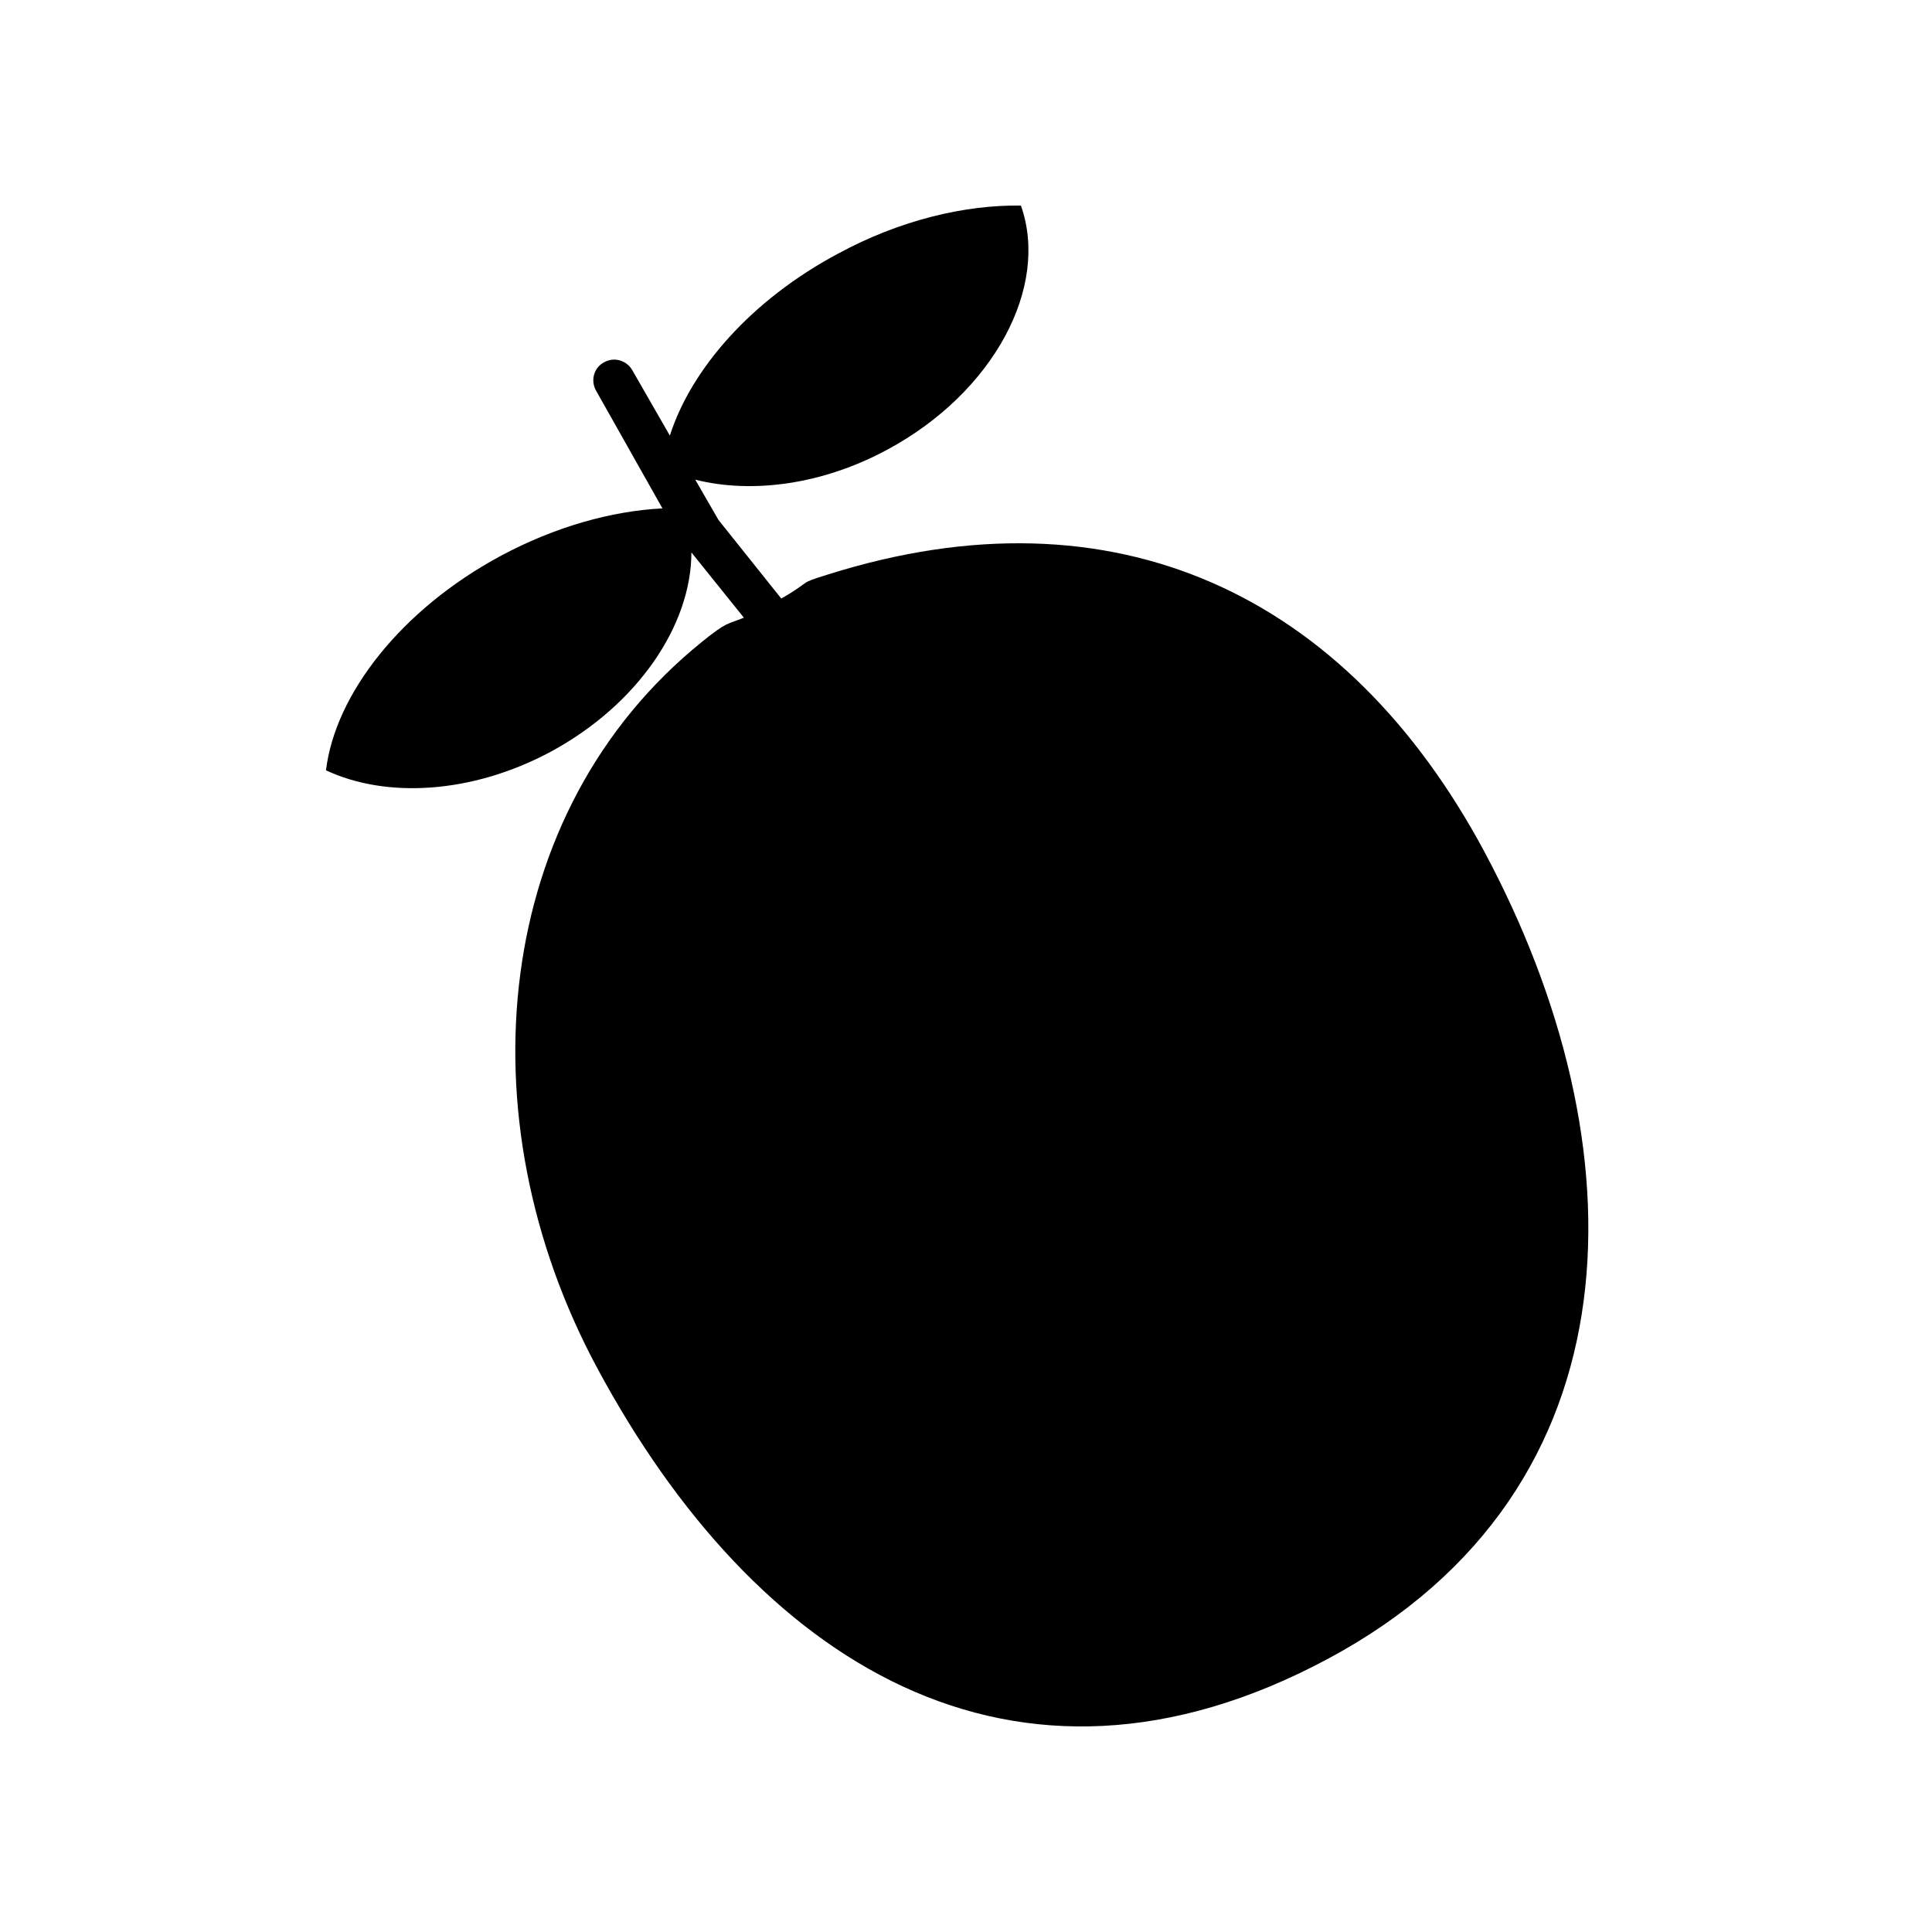
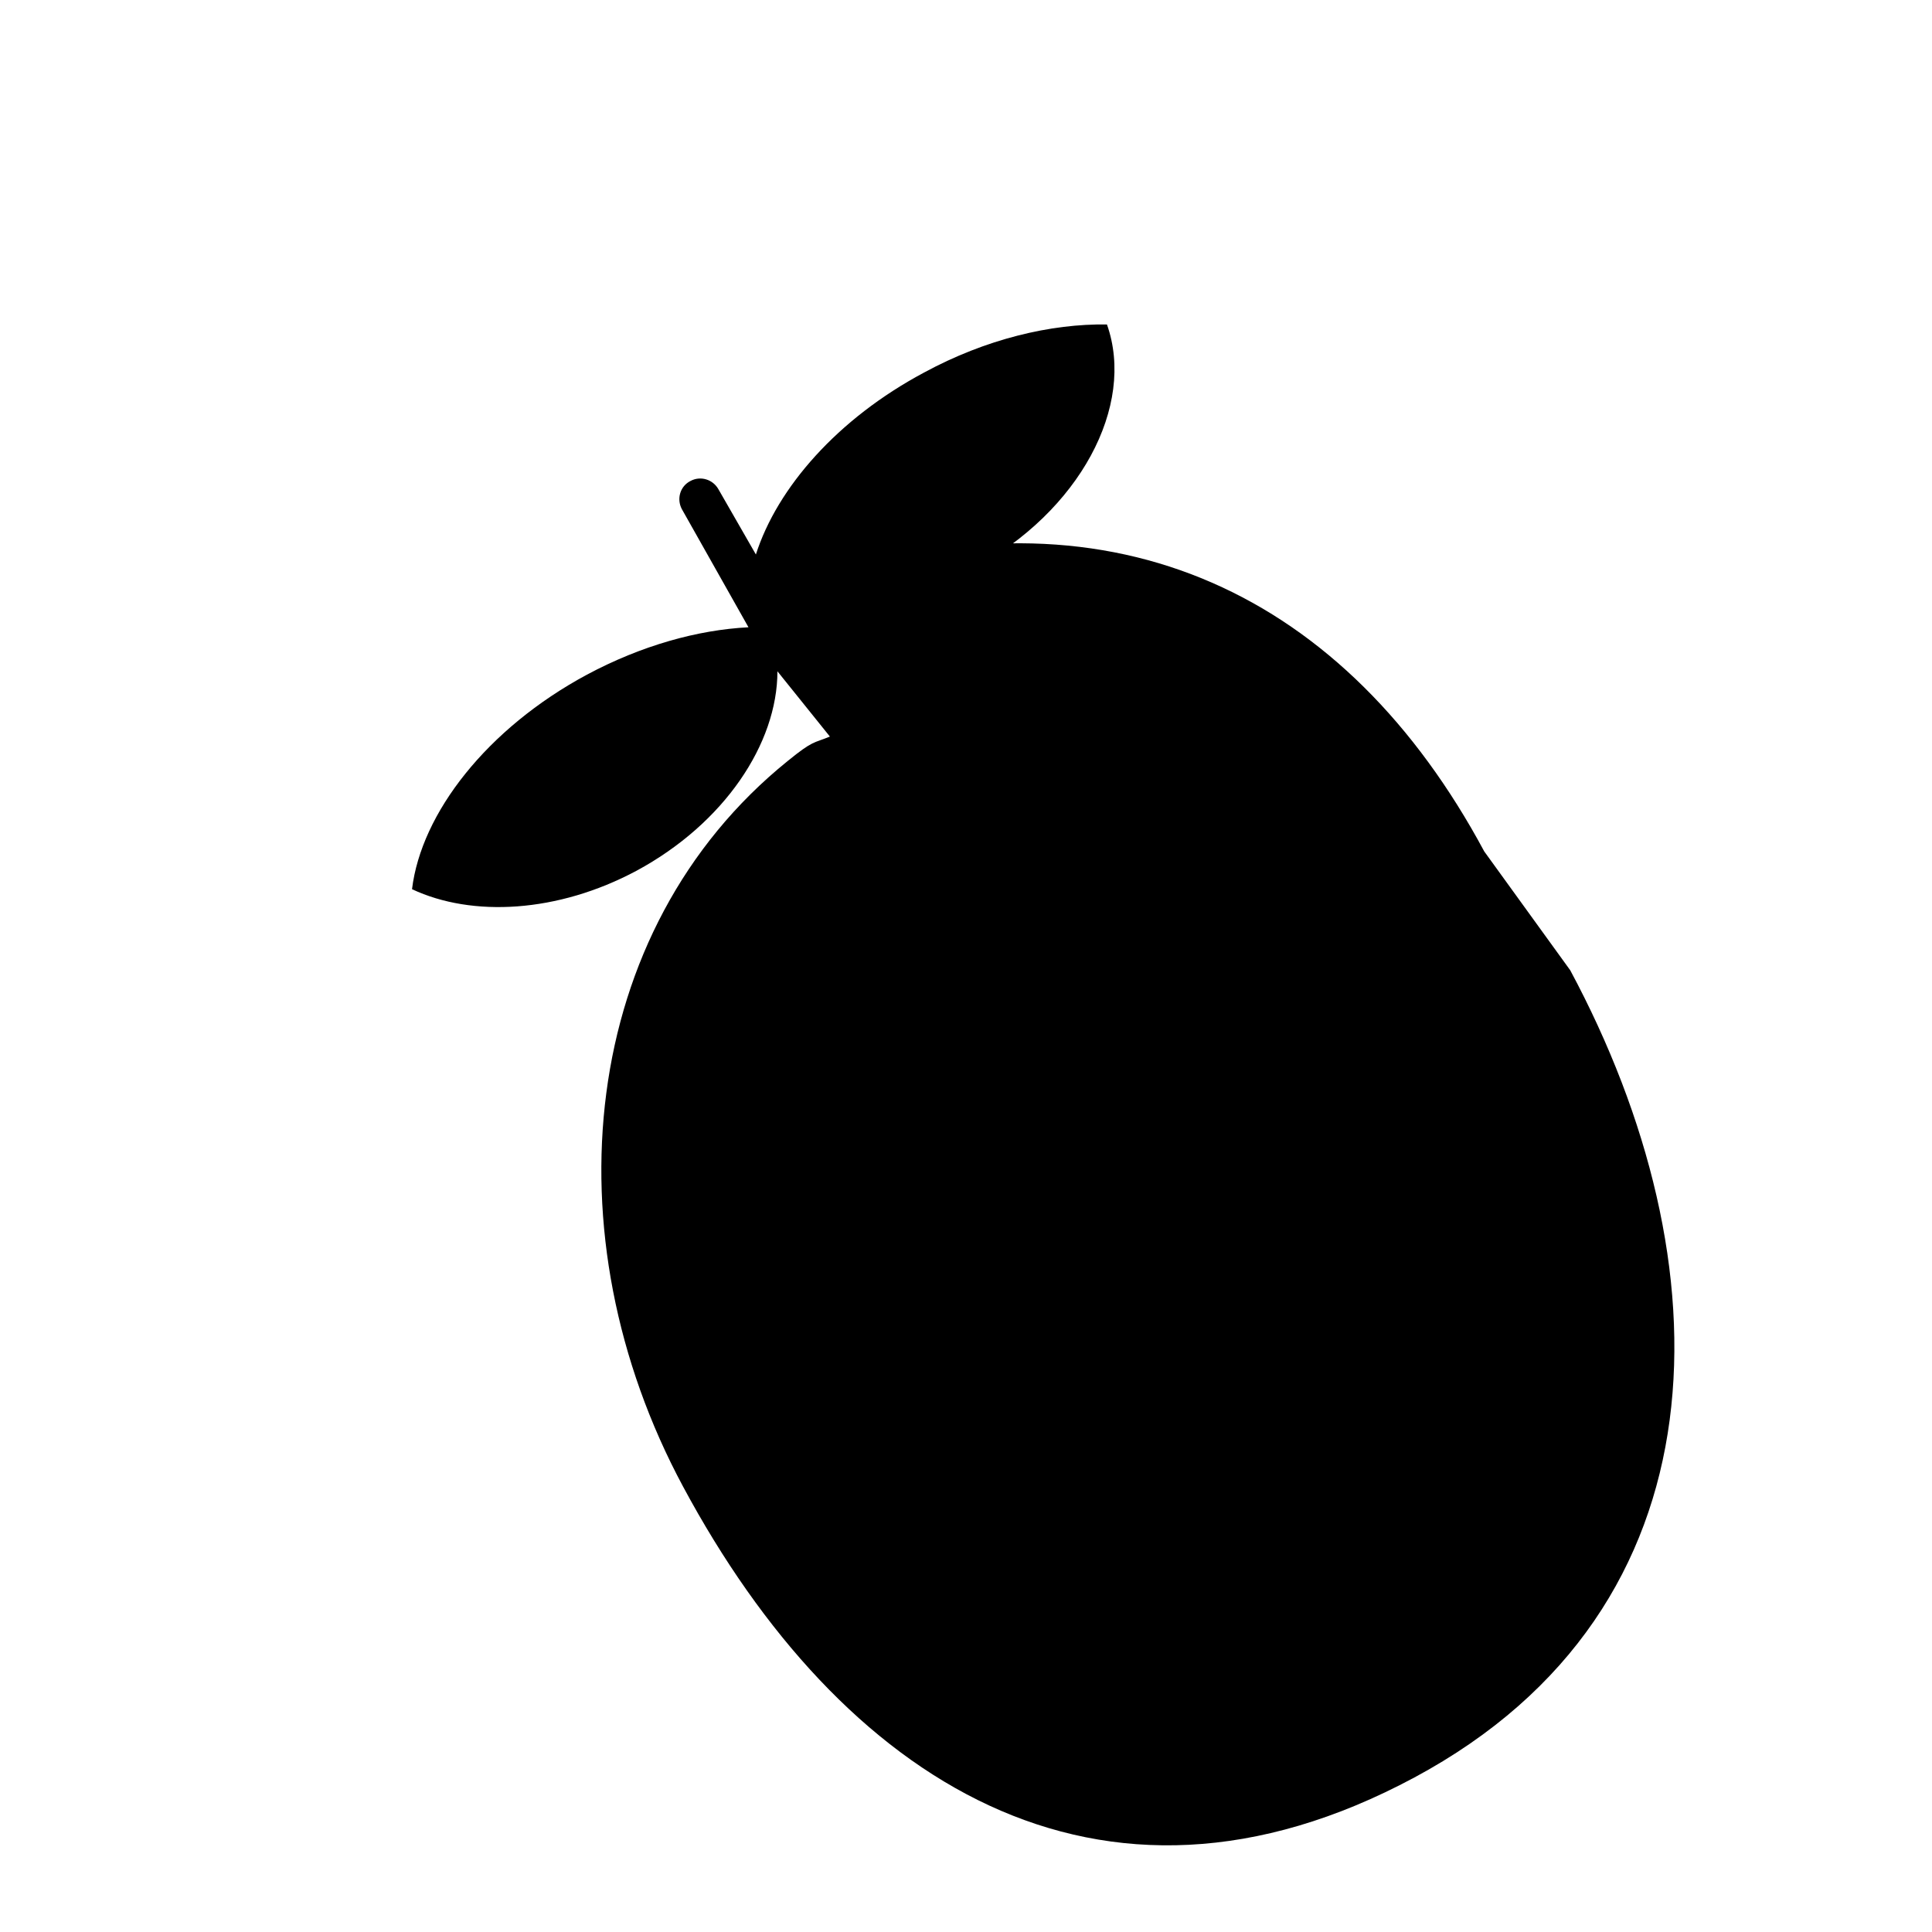
<svg xmlns="http://www.w3.org/2000/svg" fill="#000000" width="800px" height="800px" version="1.1" viewBox="144 144 512 512">
-   <path d="m537.33 369.62c-36.52-68.023-97.836-97.391-173.96-73.359-8.281 2.559-3.773 1.441-12.324 6.363l-16.629-20.816-6.172-10.691c14.934 3.762 33.609 1.395 50.914-7.961 28.168-15.156 43.039-43.098 35.395-64.676-14.902-0.223-32.109 3.871-48.477 12.746-22.902 12.223-38.891 30.5-44.559 48.211l-9.906-17.25c-1.461-2.644-4.758-3.672-7.426-2.231-2.766 1.395-3.715 4.742-2.301 7.438l17.668 31.332c-13.539 0.699-28.375 4.848-42.797 12.551-26.516 14.273-43.934 36.734-46.367 56.863 15.941 7.481 38.602 6.277 59.469-4.875 23.285-12.551 37.367-33.715 37.367-52.871l13.906 17.297c-4.383 1.812-4.383 0.938-11.18 6.469-55.43 44.762-63.516 125.75-27.711 192.33 41.699 77.641 110.08 122 193.8 77.047 83.703-44.949 82.898-136.32 41.289-213.91" />
+   <path d="m537.33 369.62c-36.52-68.023-97.836-97.391-173.96-73.359-8.281 2.559-3.773 1.441-12.324 6.363c14.934 3.762 33.609 1.395 50.914-7.961 28.168-15.156 43.039-43.098 35.395-64.676-14.902-0.223-32.109 3.871-48.477 12.746-22.902 12.223-38.891 30.5-44.559 48.211l-9.906-17.25c-1.461-2.644-4.758-3.672-7.426-2.231-2.766 1.395-3.715 4.742-2.301 7.438l17.668 31.332c-13.539 0.699-28.375 4.848-42.797 12.551-26.516 14.273-43.934 36.734-46.367 56.863 15.941 7.481 38.602 6.277 59.469-4.875 23.285-12.551 37.367-33.715 37.367-52.871l13.906 17.297c-4.383 1.812-4.383 0.938-11.18 6.469-55.43 44.762-63.516 125.75-27.711 192.33 41.699 77.641 110.08 122 193.8 77.047 83.703-44.949 82.898-136.32 41.289-213.91" />
</svg>